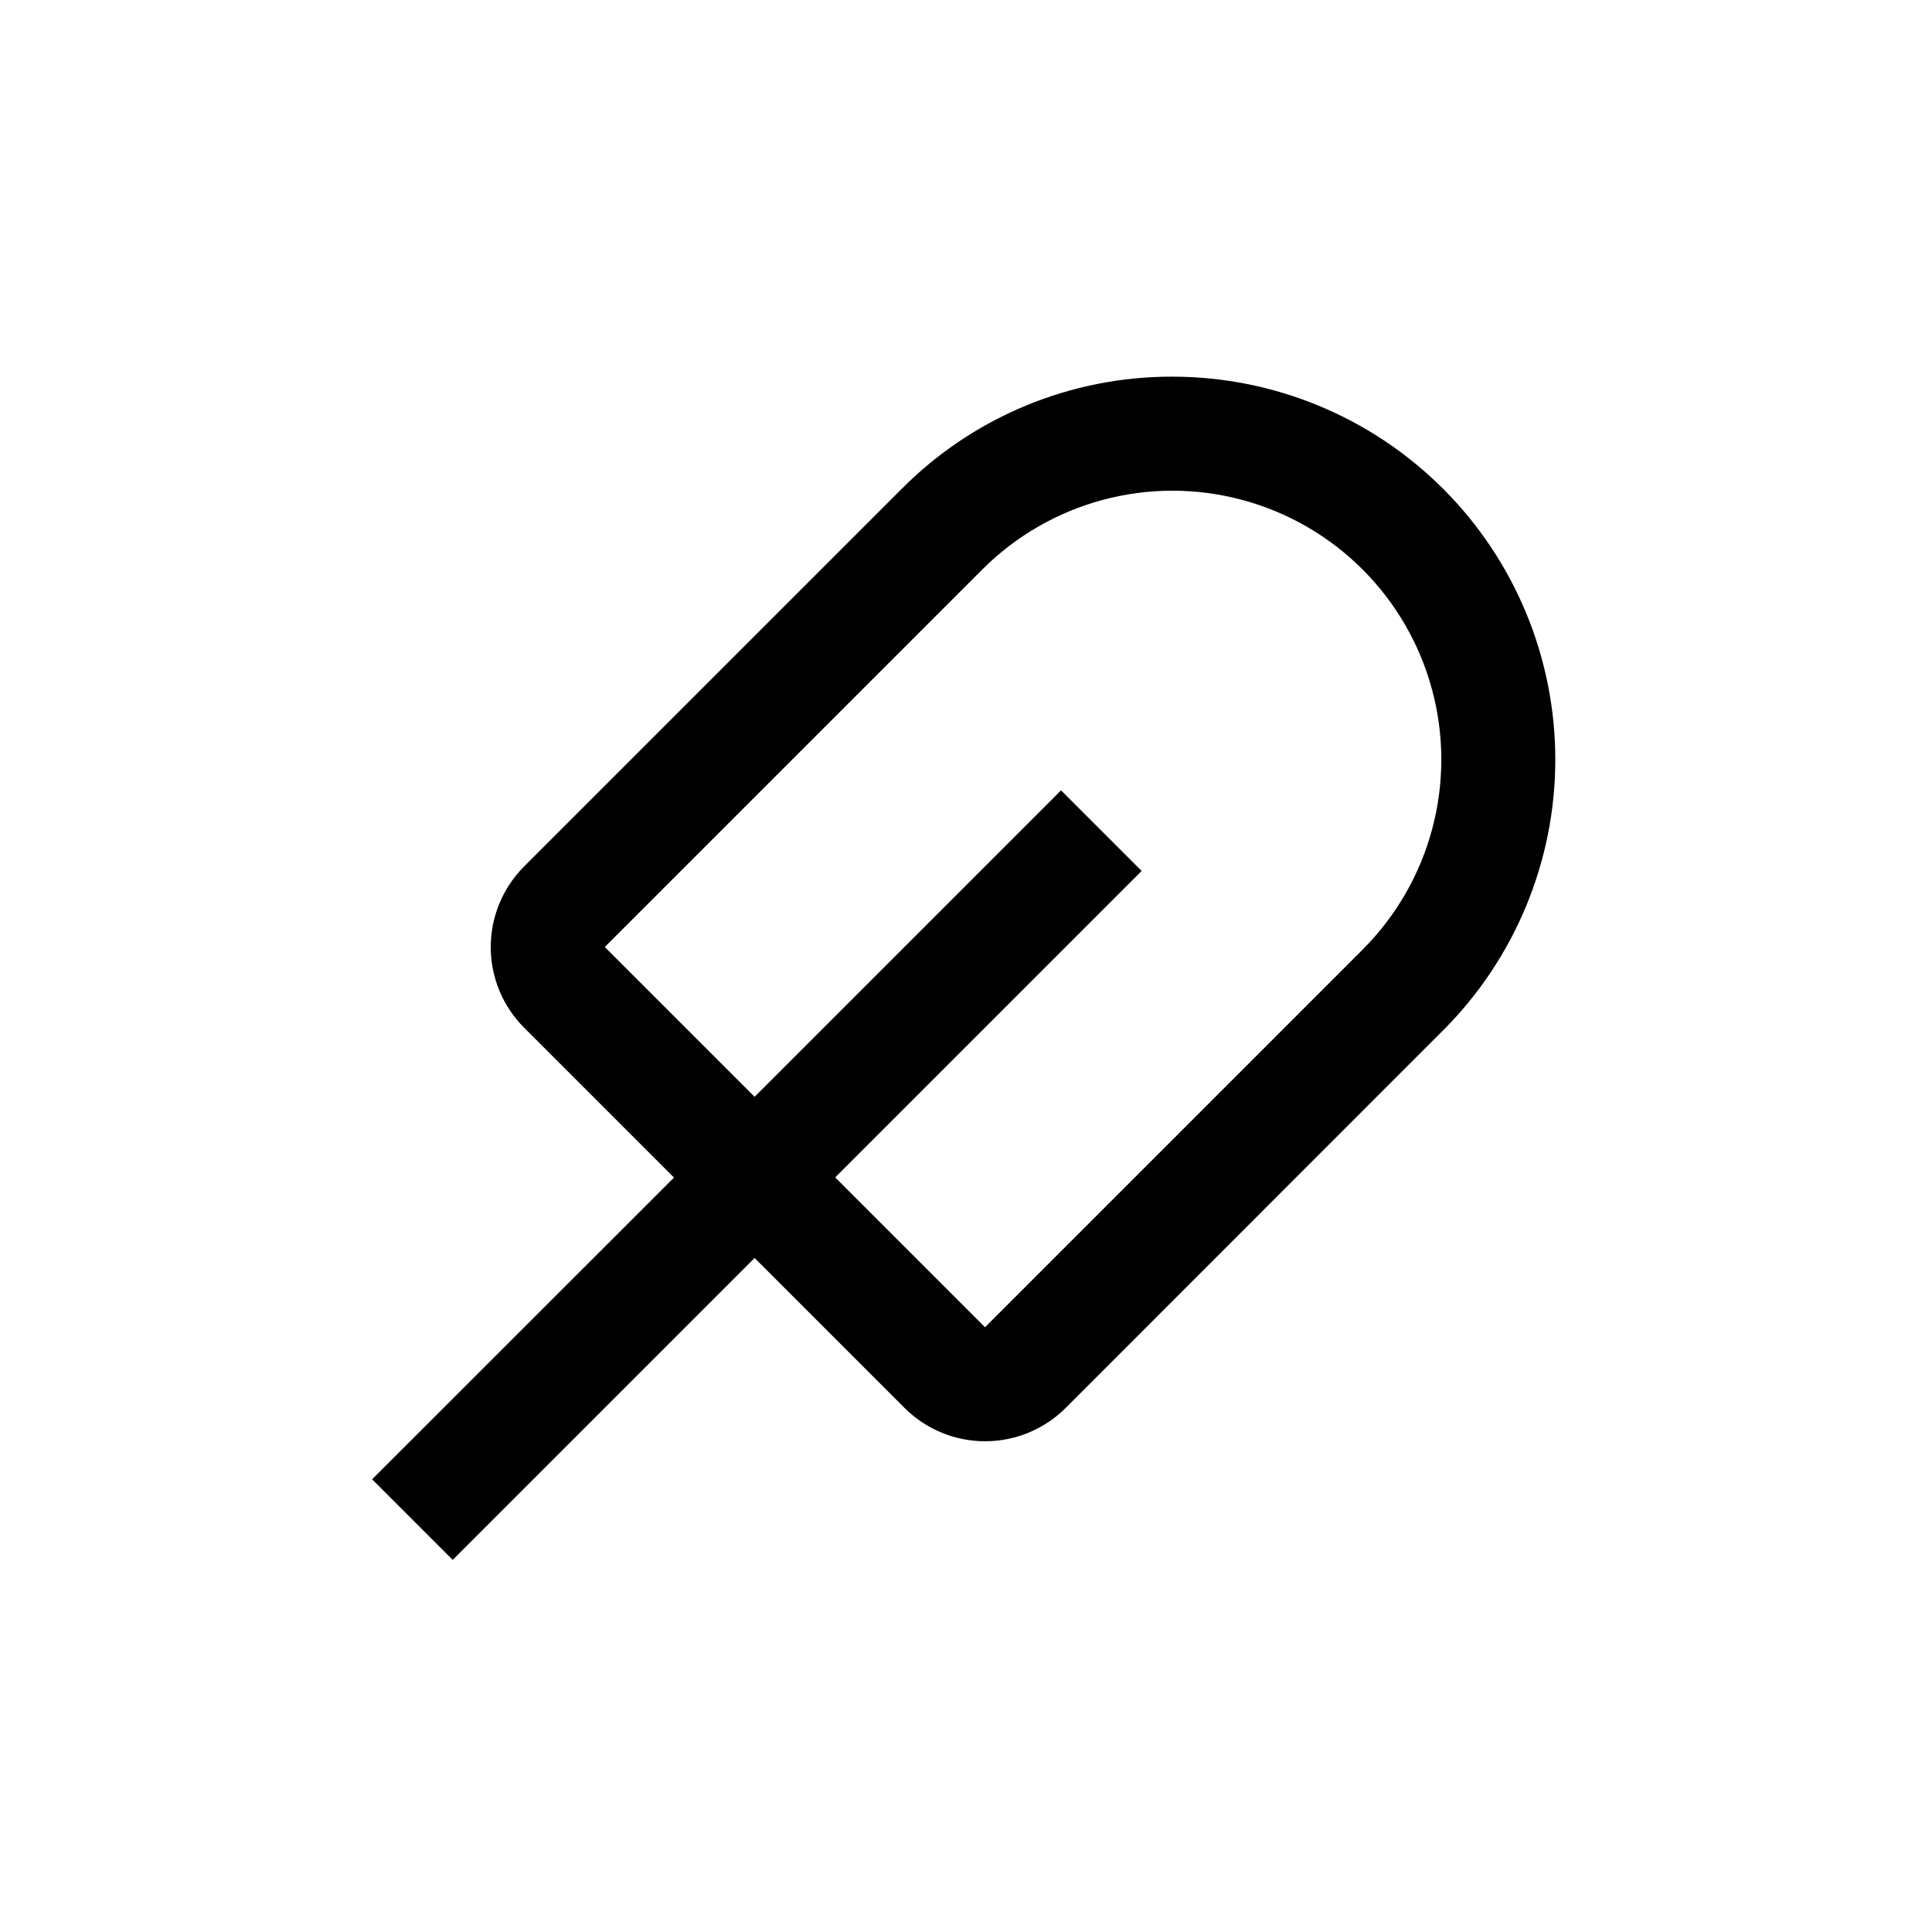
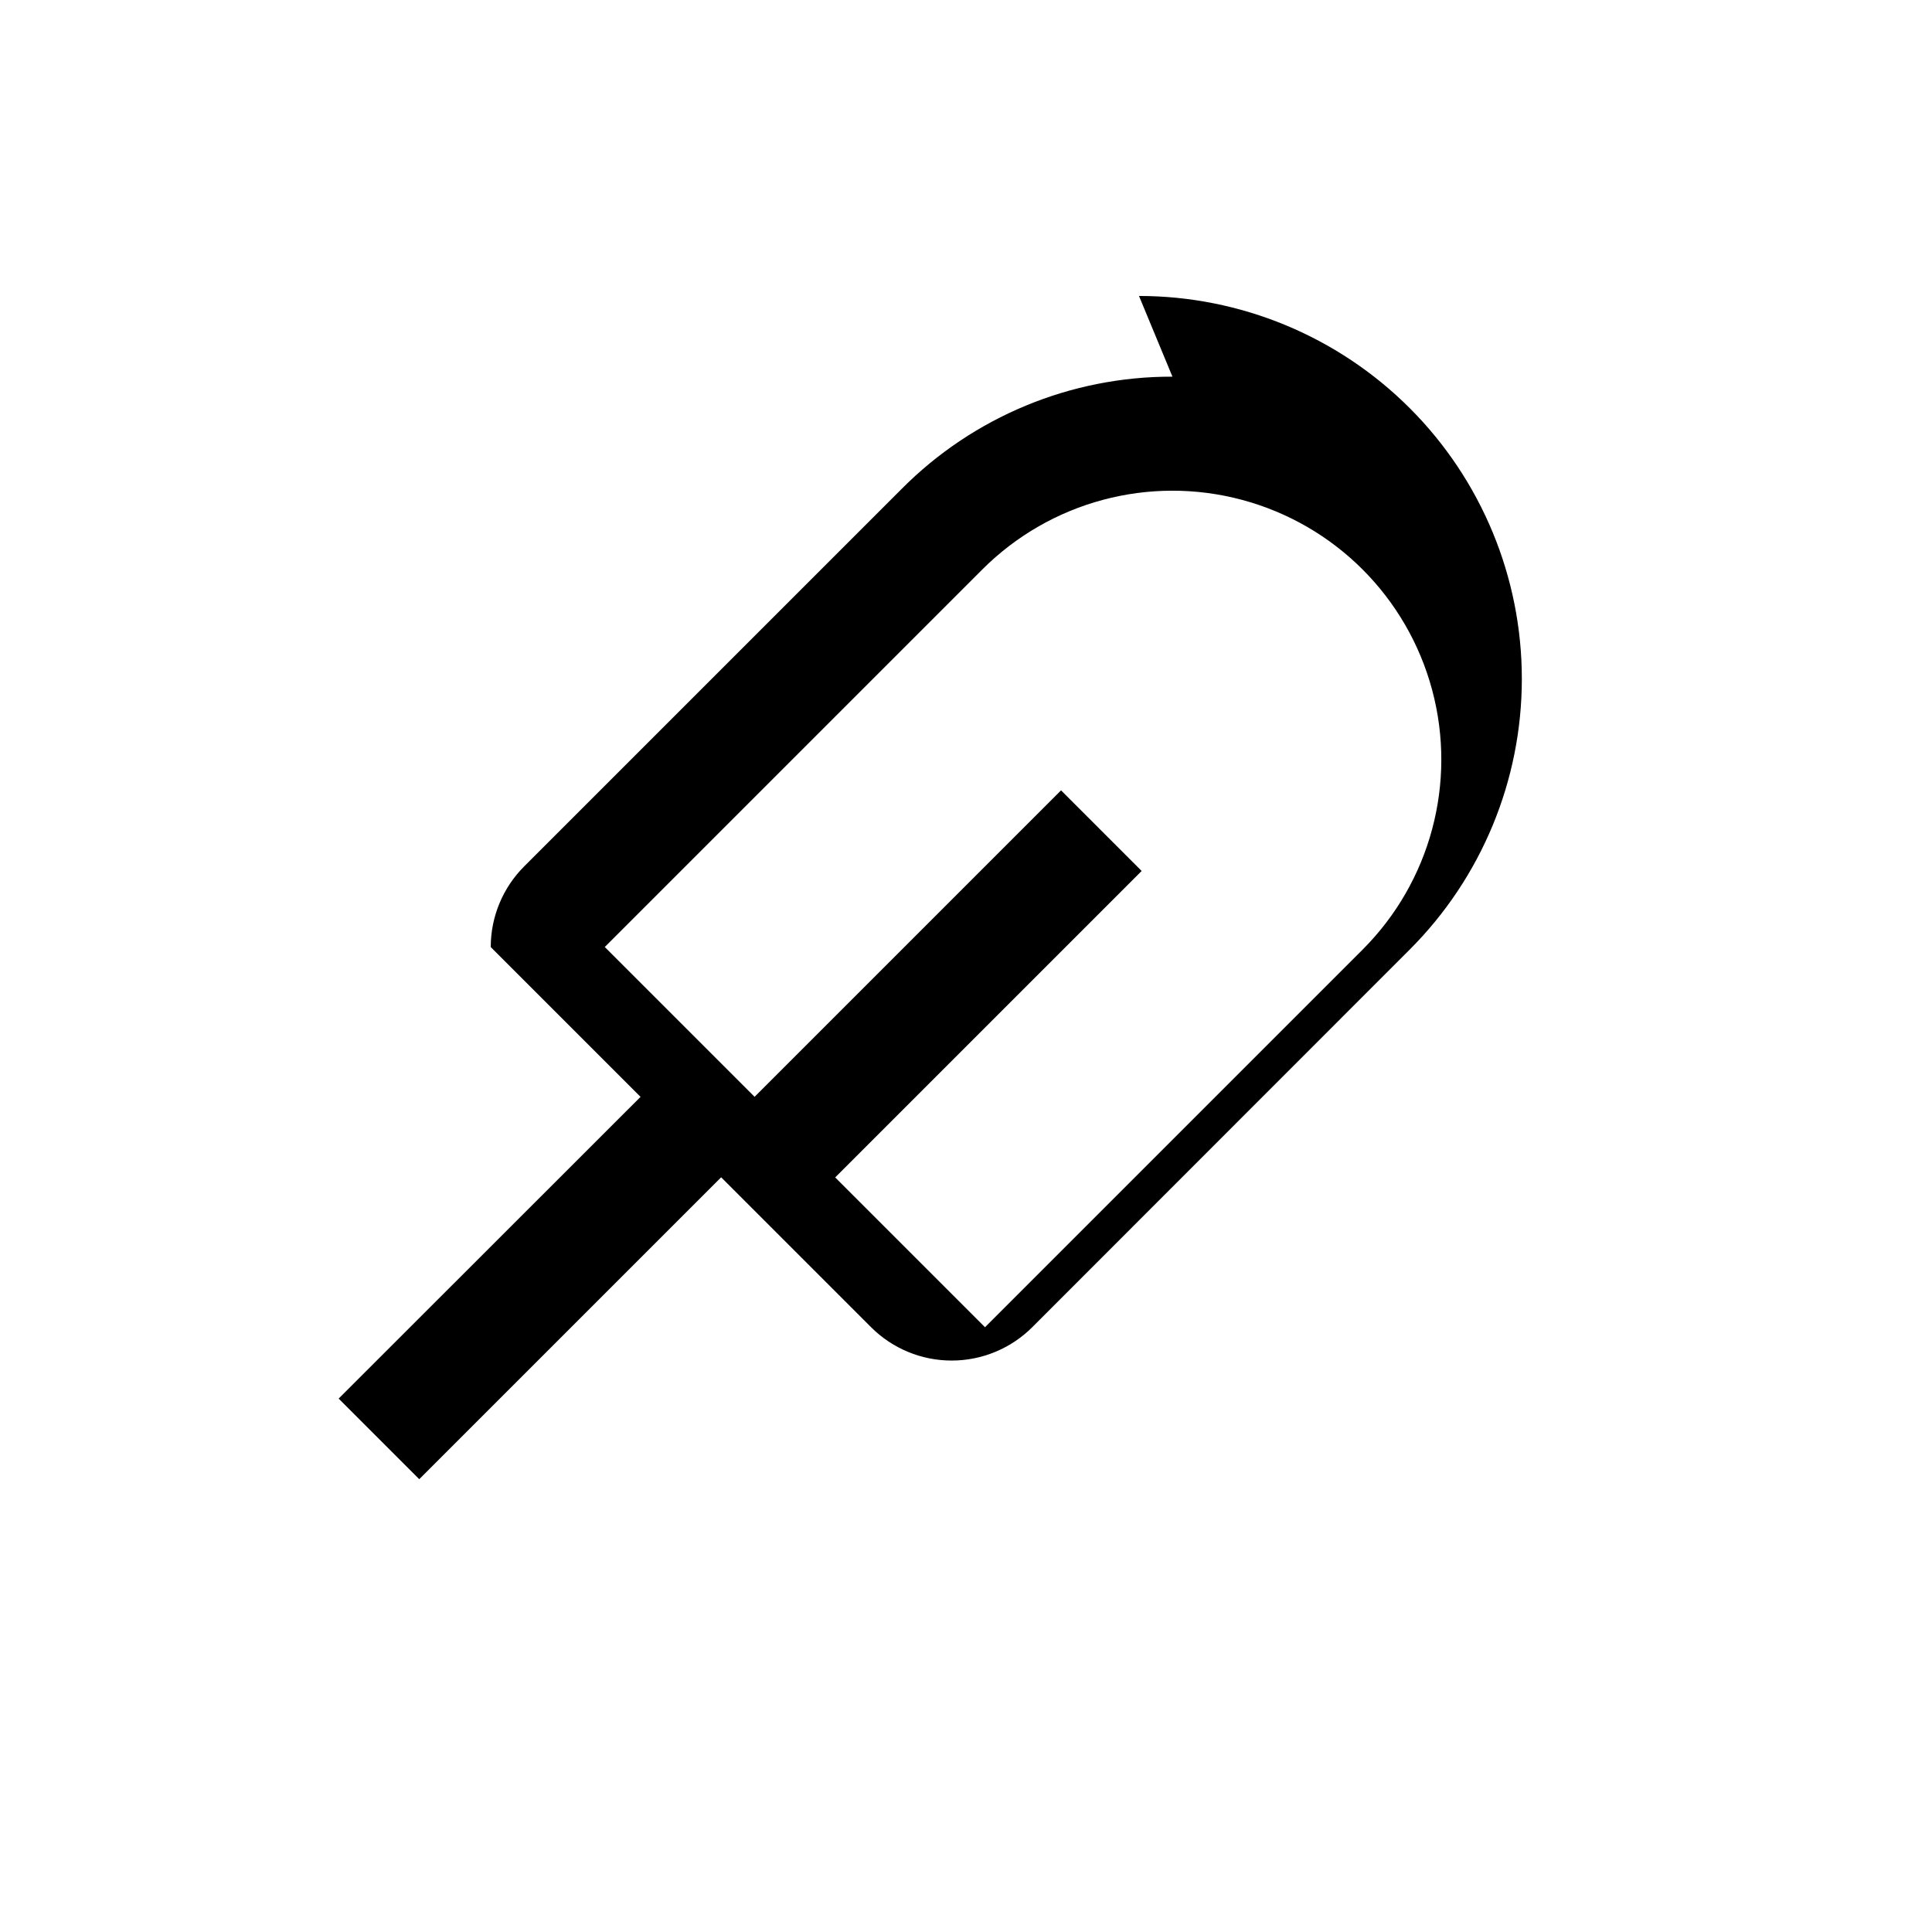
<svg xmlns="http://www.w3.org/2000/svg" fill="#000000" width="800px" height="800px" version="1.1" viewBox="144 144 512 512">
-   <path d="m454.71 243.82c-26.922-0.074-52.758 10.629-71.742 29.727l-100.05 100.05c-5.676 5.672-8.867 13.363-8.867 21.387s3.191 15.719 8.867 21.387l39.699 39.699-80.004 79.957 21.359 21.359 80.008-80.004 39.699 39.699c5.668 5.68 13.363 8.867 21.387 8.867s15.715-3.188 21.387-8.867l100-100.05c19.027-19.027 29.715-44.836 29.715-71.742 0-26.91-10.688-52.719-29.715-71.746-19.027-19.027-44.832-29.719-71.742-29.723zm50.383 151.85-100.06 100.06-39.699-39.699 81.215-81.215-21.363-21.363-81.211 81.215-39.703-39.699 100.06-100.06c18-17.996 44.234-25.027 68.82-18.438 24.59 6.586 43.793 25.793 50.383 50.379 6.586 24.59-0.441 50.824-18.441 68.82z" />
+   <path d="m454.71 243.82c-26.922-0.074-52.758 10.629-71.742 29.727l-100.05 100.05c-5.676 5.672-8.867 13.363-8.867 21.387l39.699 39.699-80.004 79.957 21.359 21.359 80.008-80.004 39.699 39.699c5.668 5.68 13.363 8.867 21.387 8.867s15.715-3.188 21.387-8.867l100-100.05c19.027-19.027 29.715-44.836 29.715-71.742 0-26.91-10.688-52.719-29.715-71.746-19.027-19.027-44.832-29.719-71.742-29.723zm50.383 151.85-100.06 100.06-39.699-39.699 81.215-81.215-21.363-21.363-81.211 81.215-39.703-39.699 100.06-100.06c18-17.996 44.234-25.027 68.82-18.438 24.59 6.586 43.793 25.793 50.383 50.379 6.586 24.59-0.441 50.824-18.441 68.82z" />
</svg>